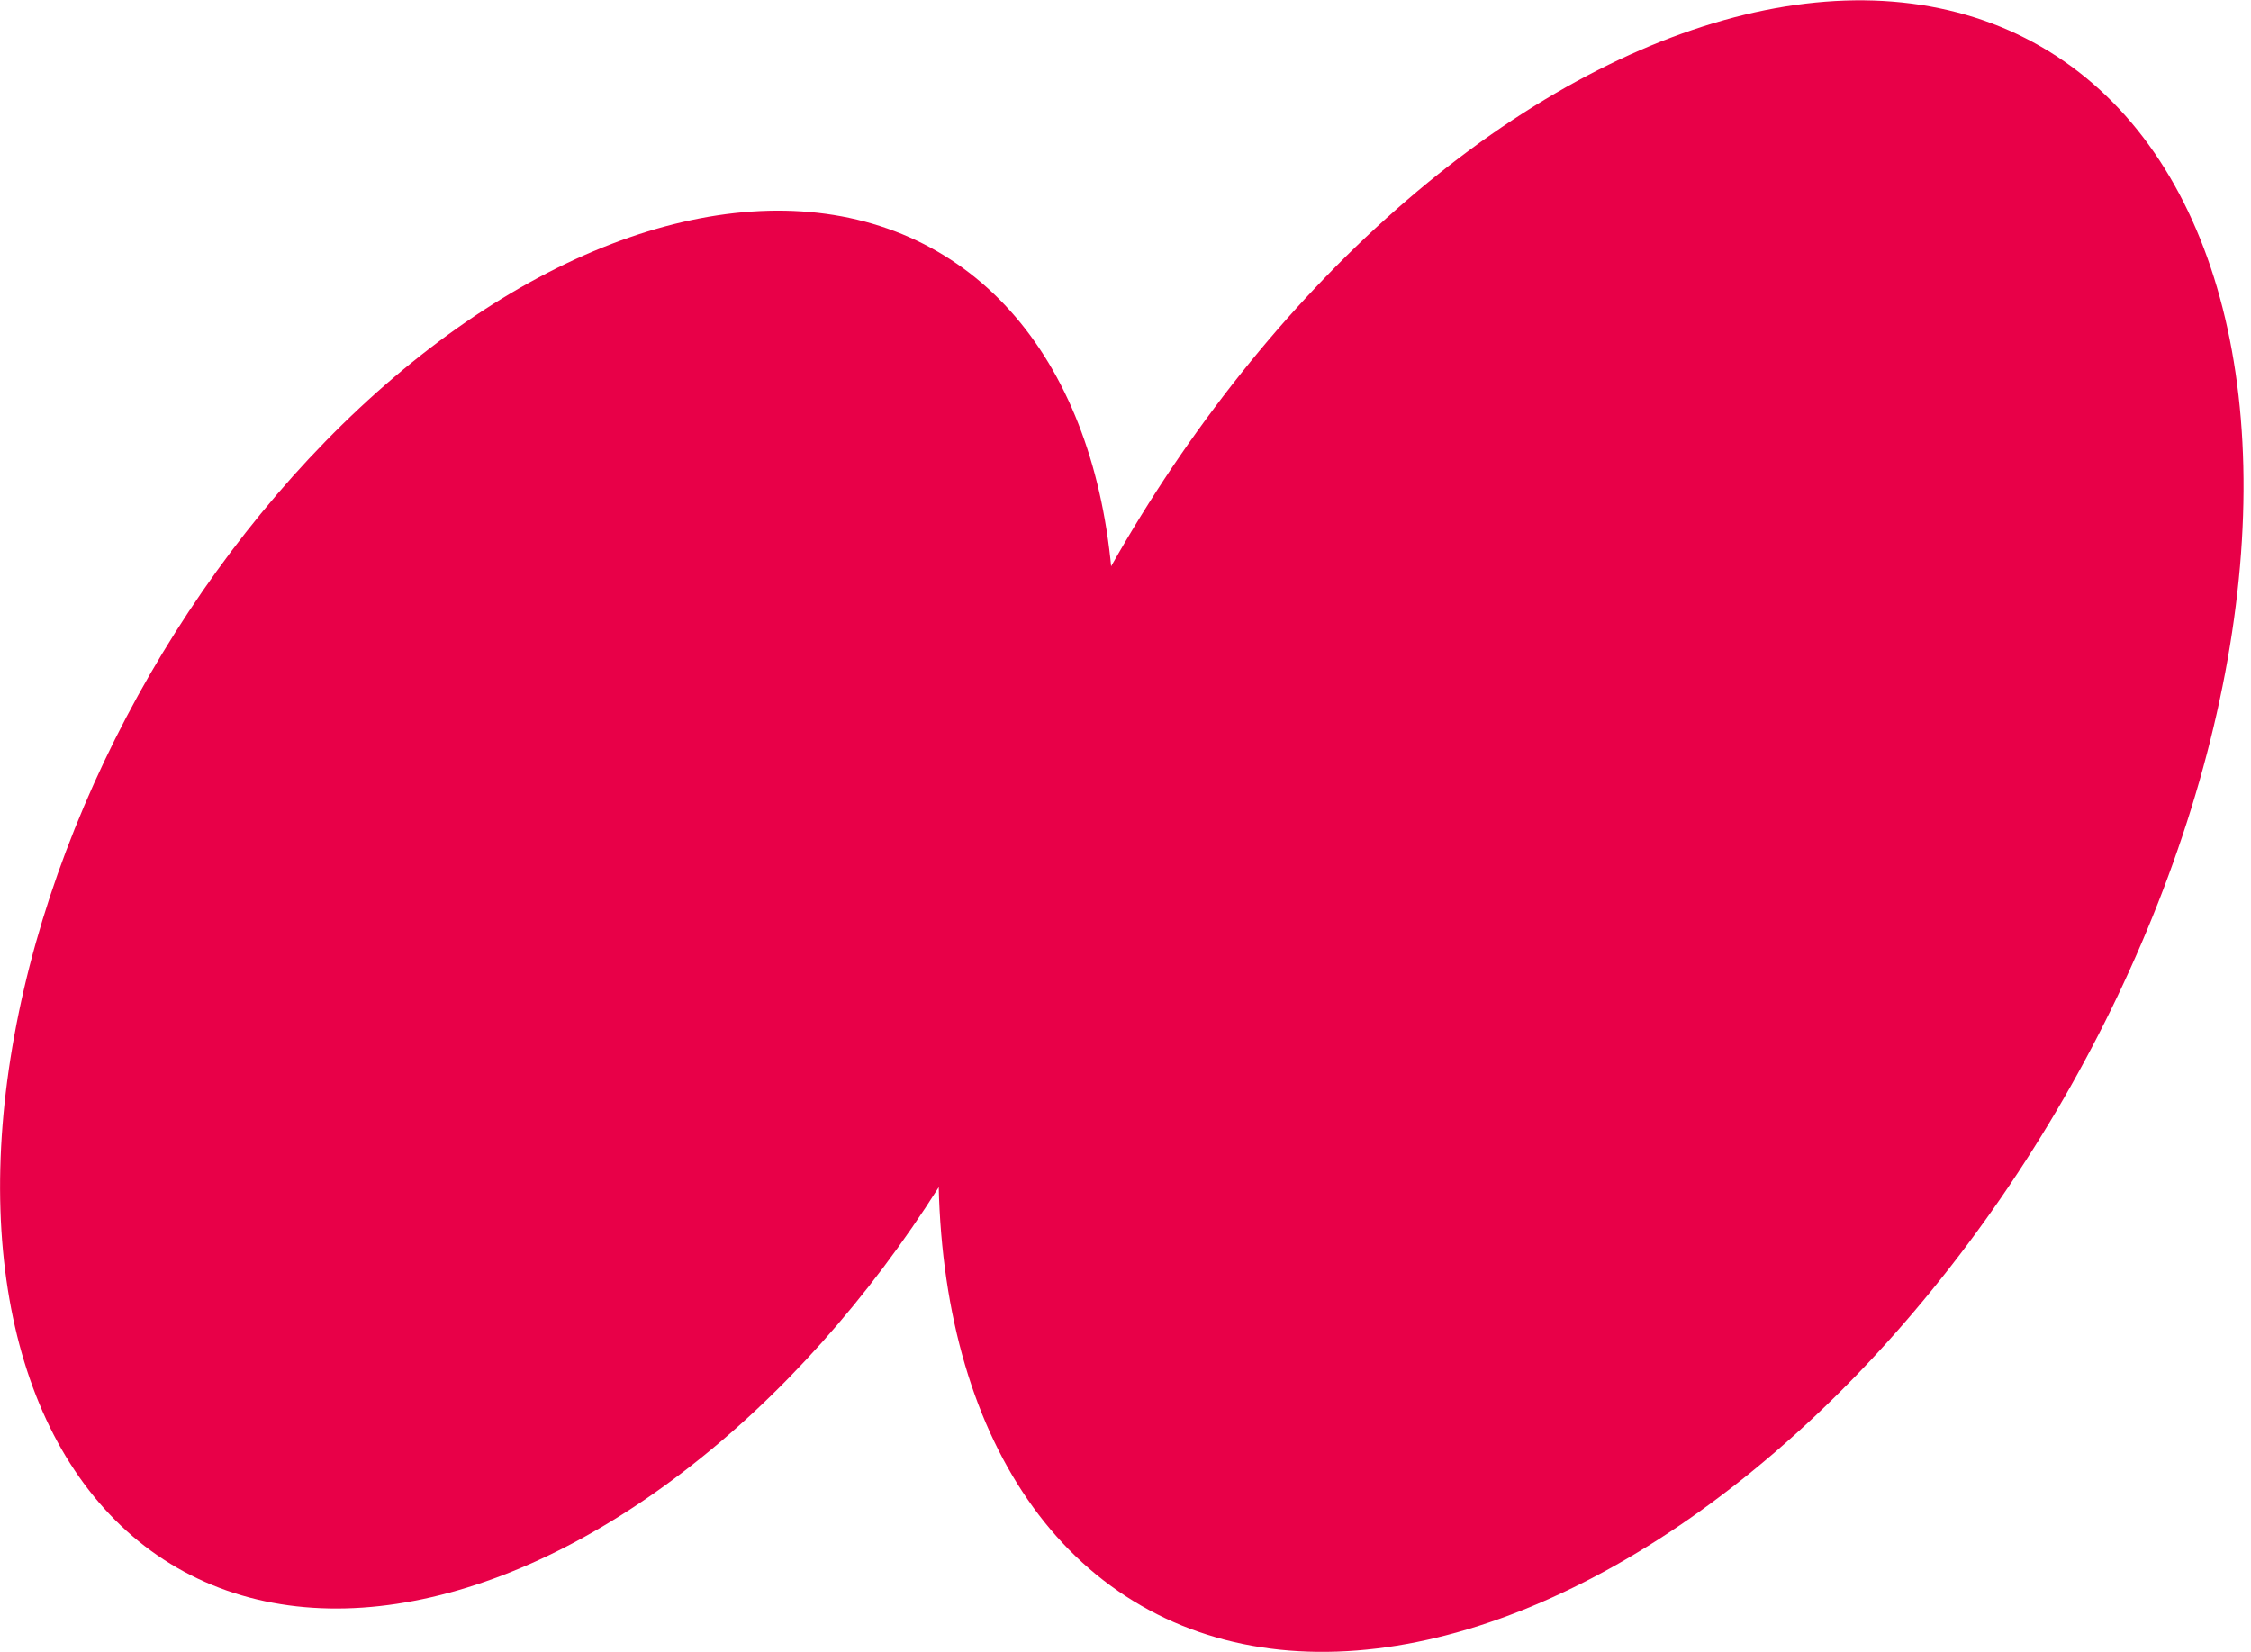
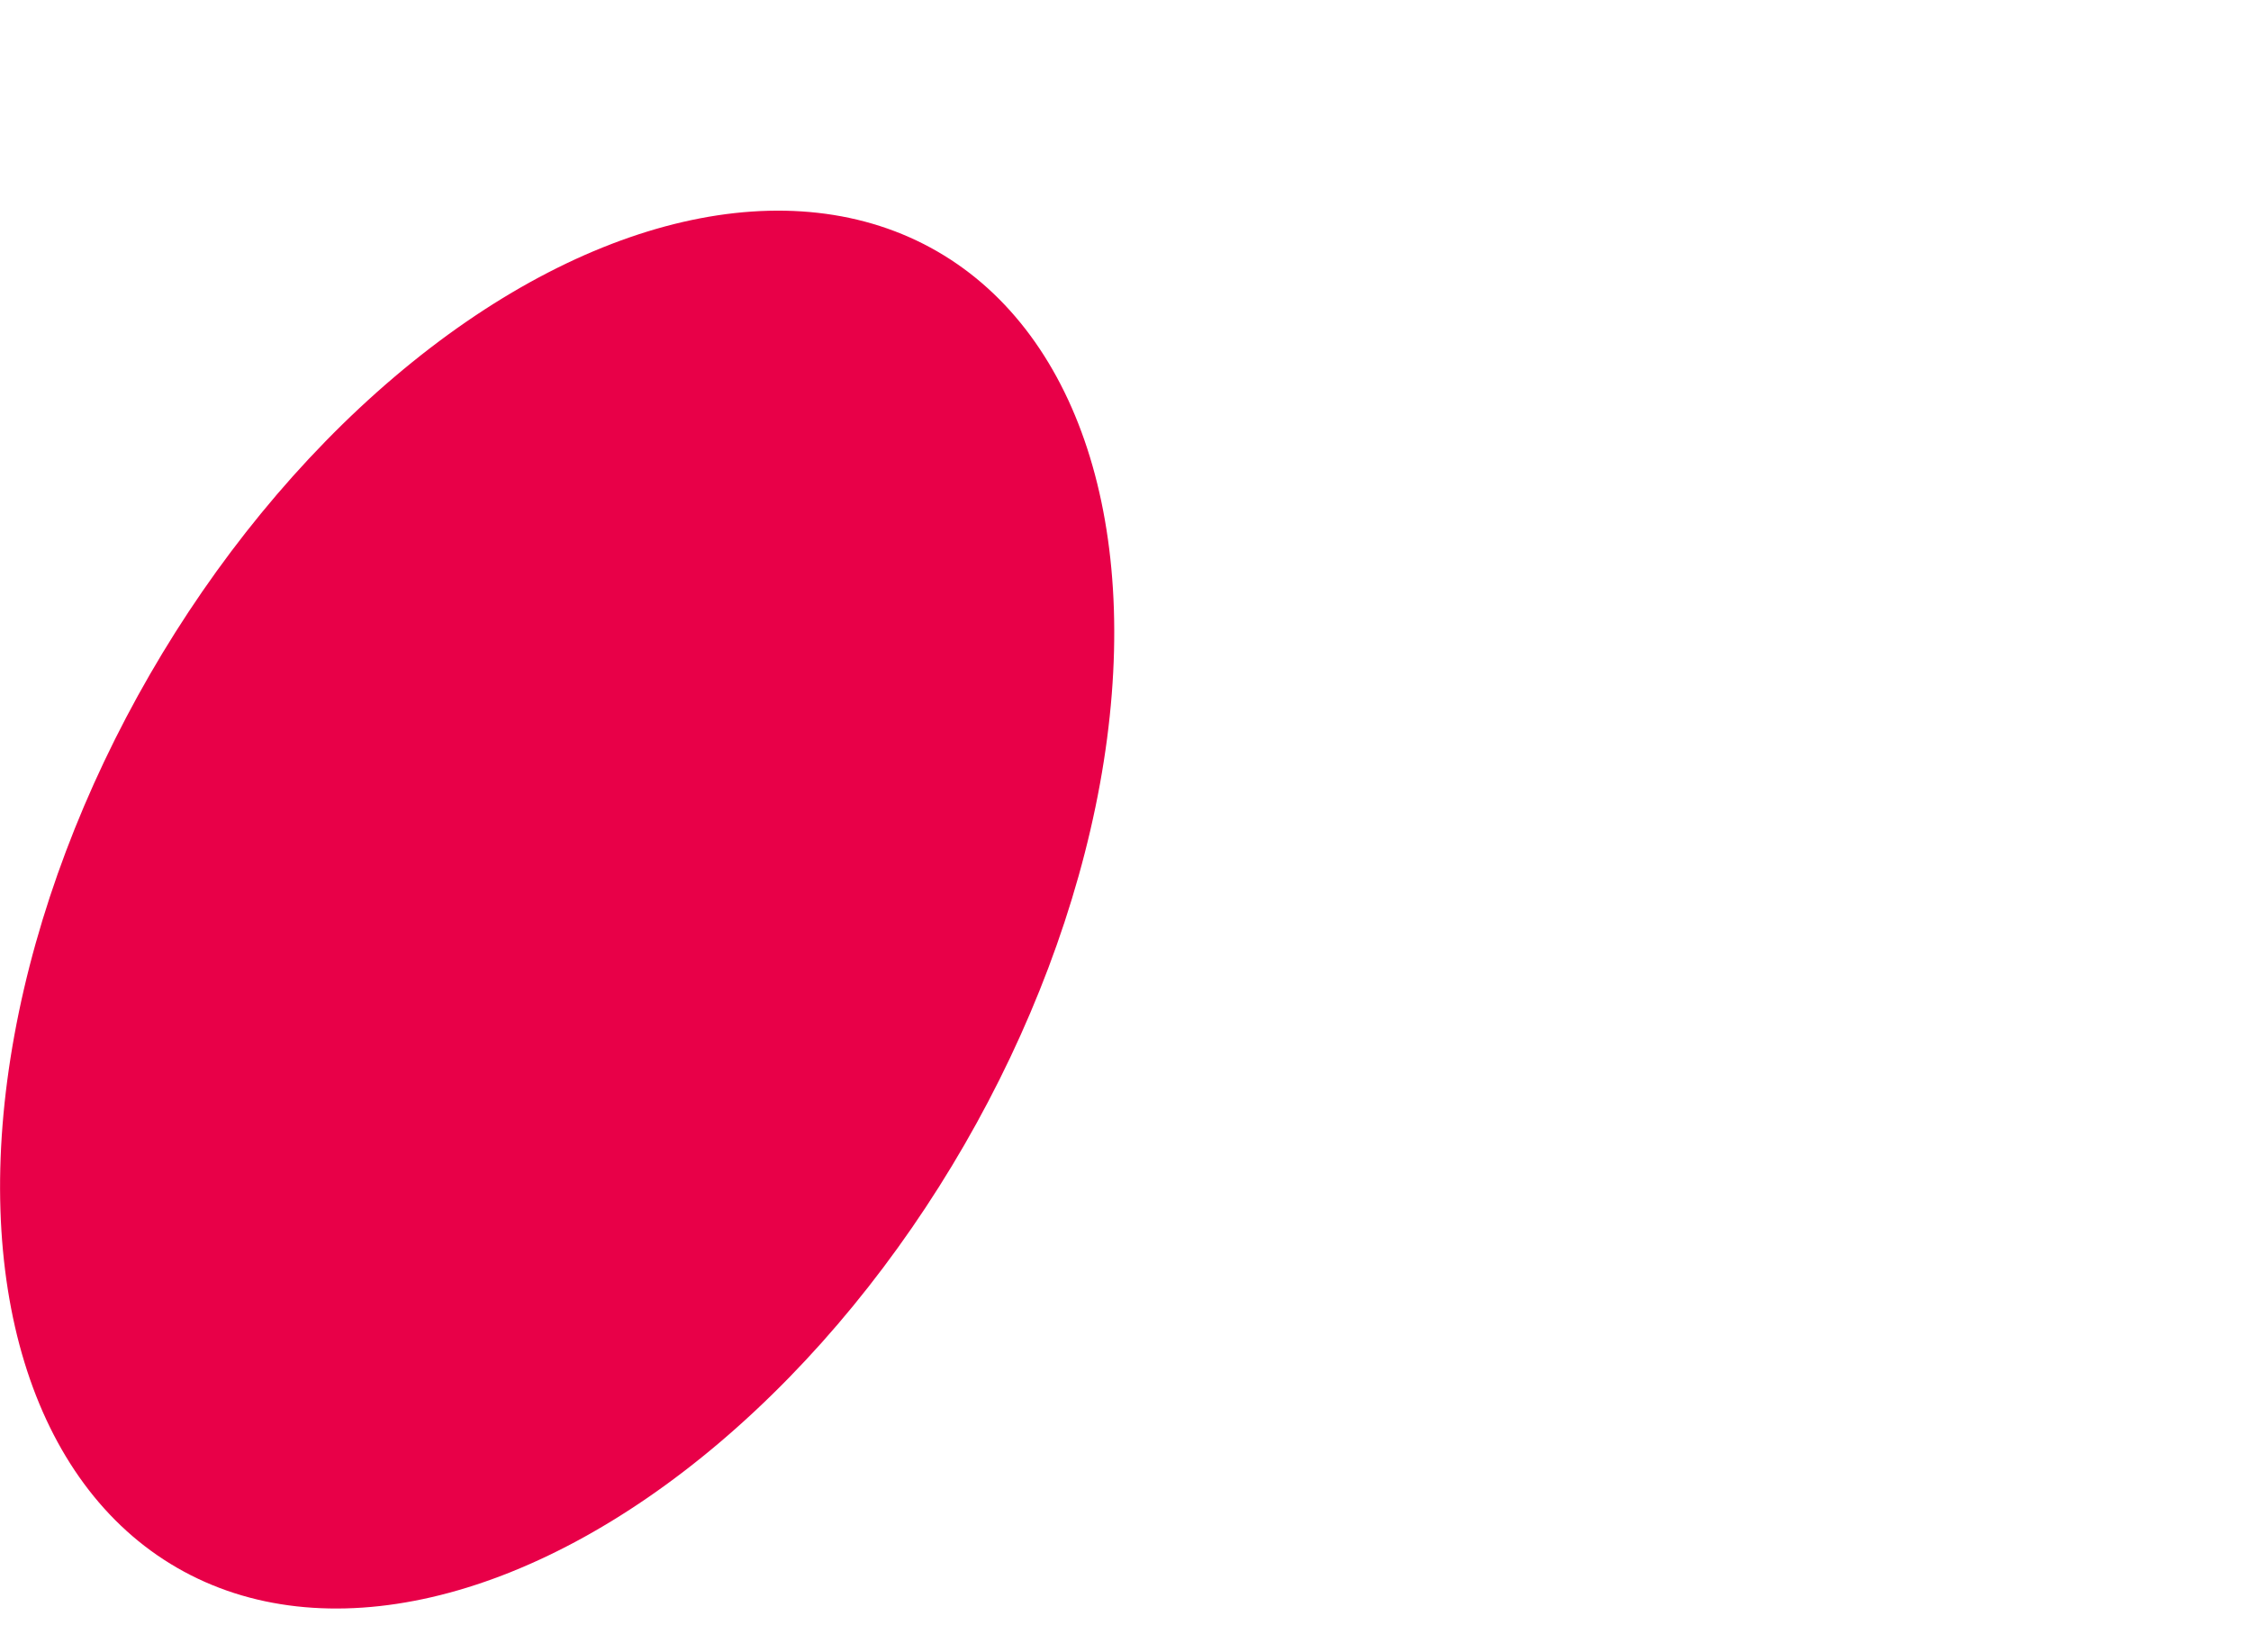
<svg xmlns="http://www.w3.org/2000/svg" version="1.1" id="Layer_1" x="0px" y="0px" viewBox="0 0 918 673.7" style="enable-background:new 0 0 918 673.7;" xml:space="preserve">
  <style type="text/css">
	.st0{fill:#E80048;}
</style>
  <g id="Layer_2_1_">
    <g id="Capa_1">
      <ellipse transform="matrix(0.5 -0.866 0.866 0.5 -207.665 382.255)" class="st0" cx="227.2" cy="371" rx="310" ry="191.8" />
-       <ellipse transform="matrix(0.5 -0.866 0.866 0.5 32.686 730.354)" class="st0" cx="648.8" cy="336.9" rx="367.1" ry="222.5" />
    </g>
  </g>
</svg>